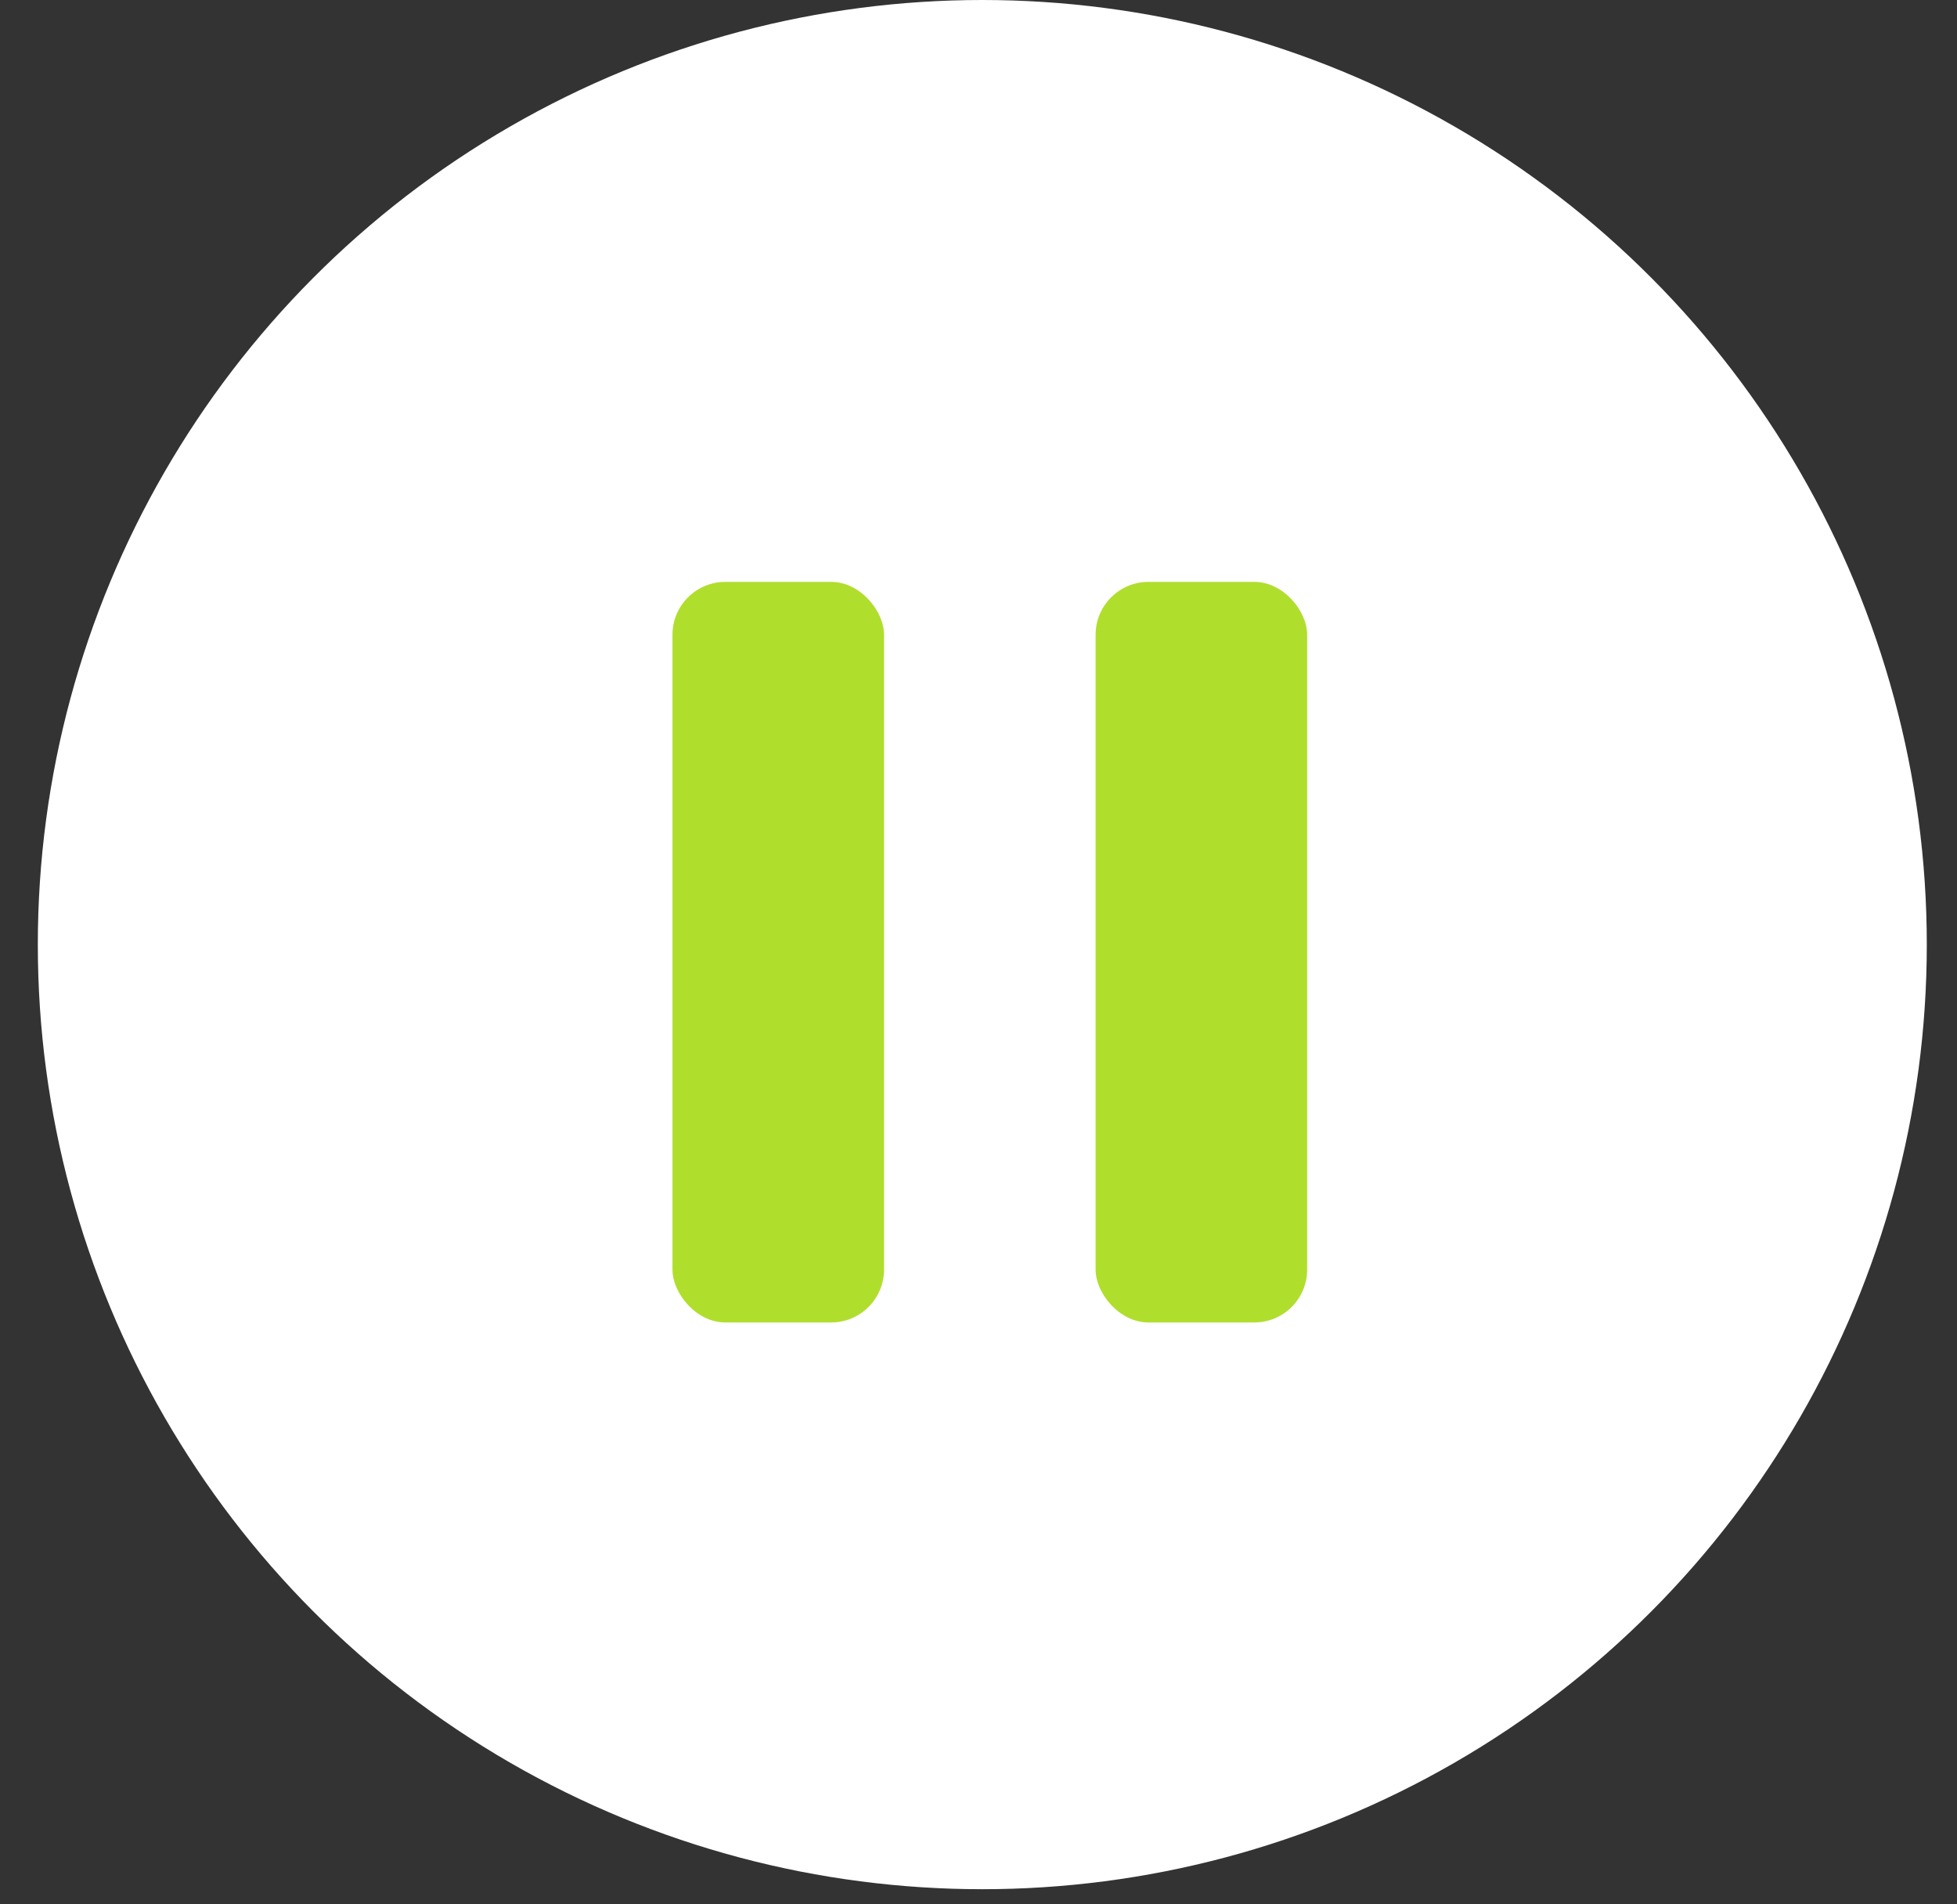
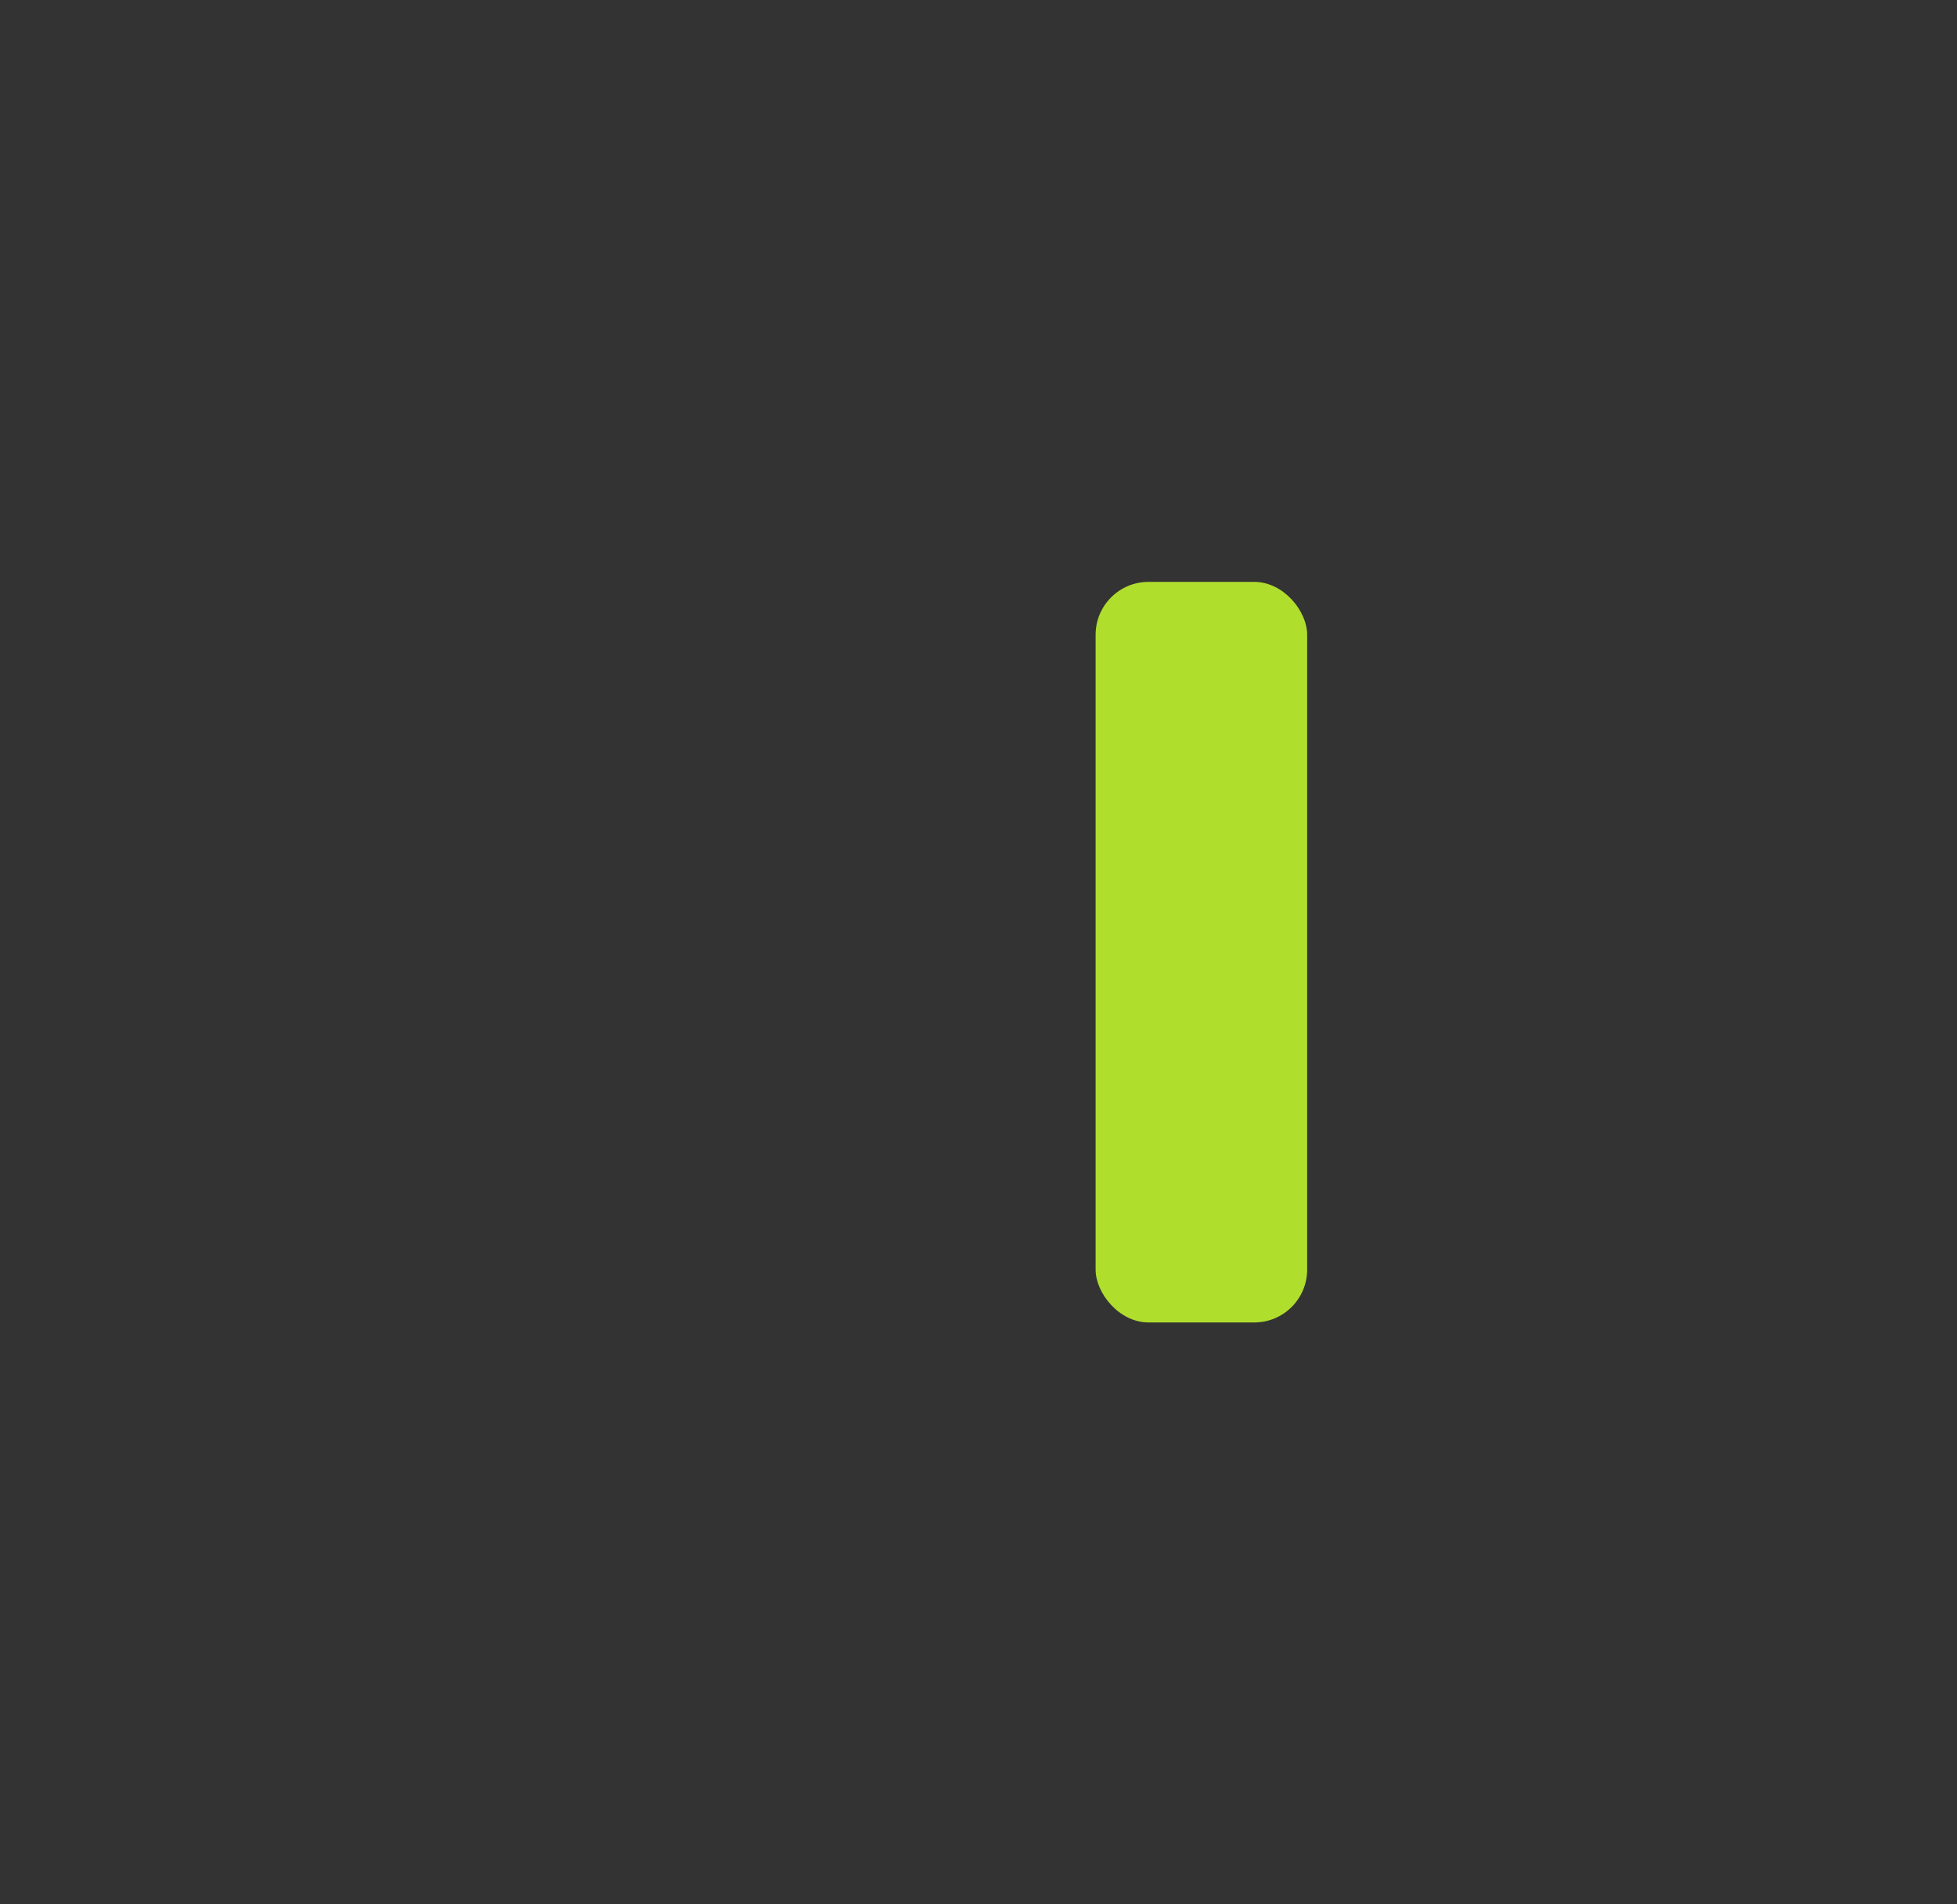
<svg xmlns="http://www.w3.org/2000/svg" width="37" height="36" viewBox="0 0 37 36" fill="none">
  <rect x="0" y="0" width="37" height="36" fill="#333333" stroke="none" />
-   <circle cx="18.572" cy="17.857" r="17.857" fill="white" />
-   <rect x="12.714" y="11" width="4" height="14" rx="1" fill="#B0DE2D" />
  <rect x="20.714" y="11" width="4" height="14" rx="1" fill="#B0DE2D" />
</svg>